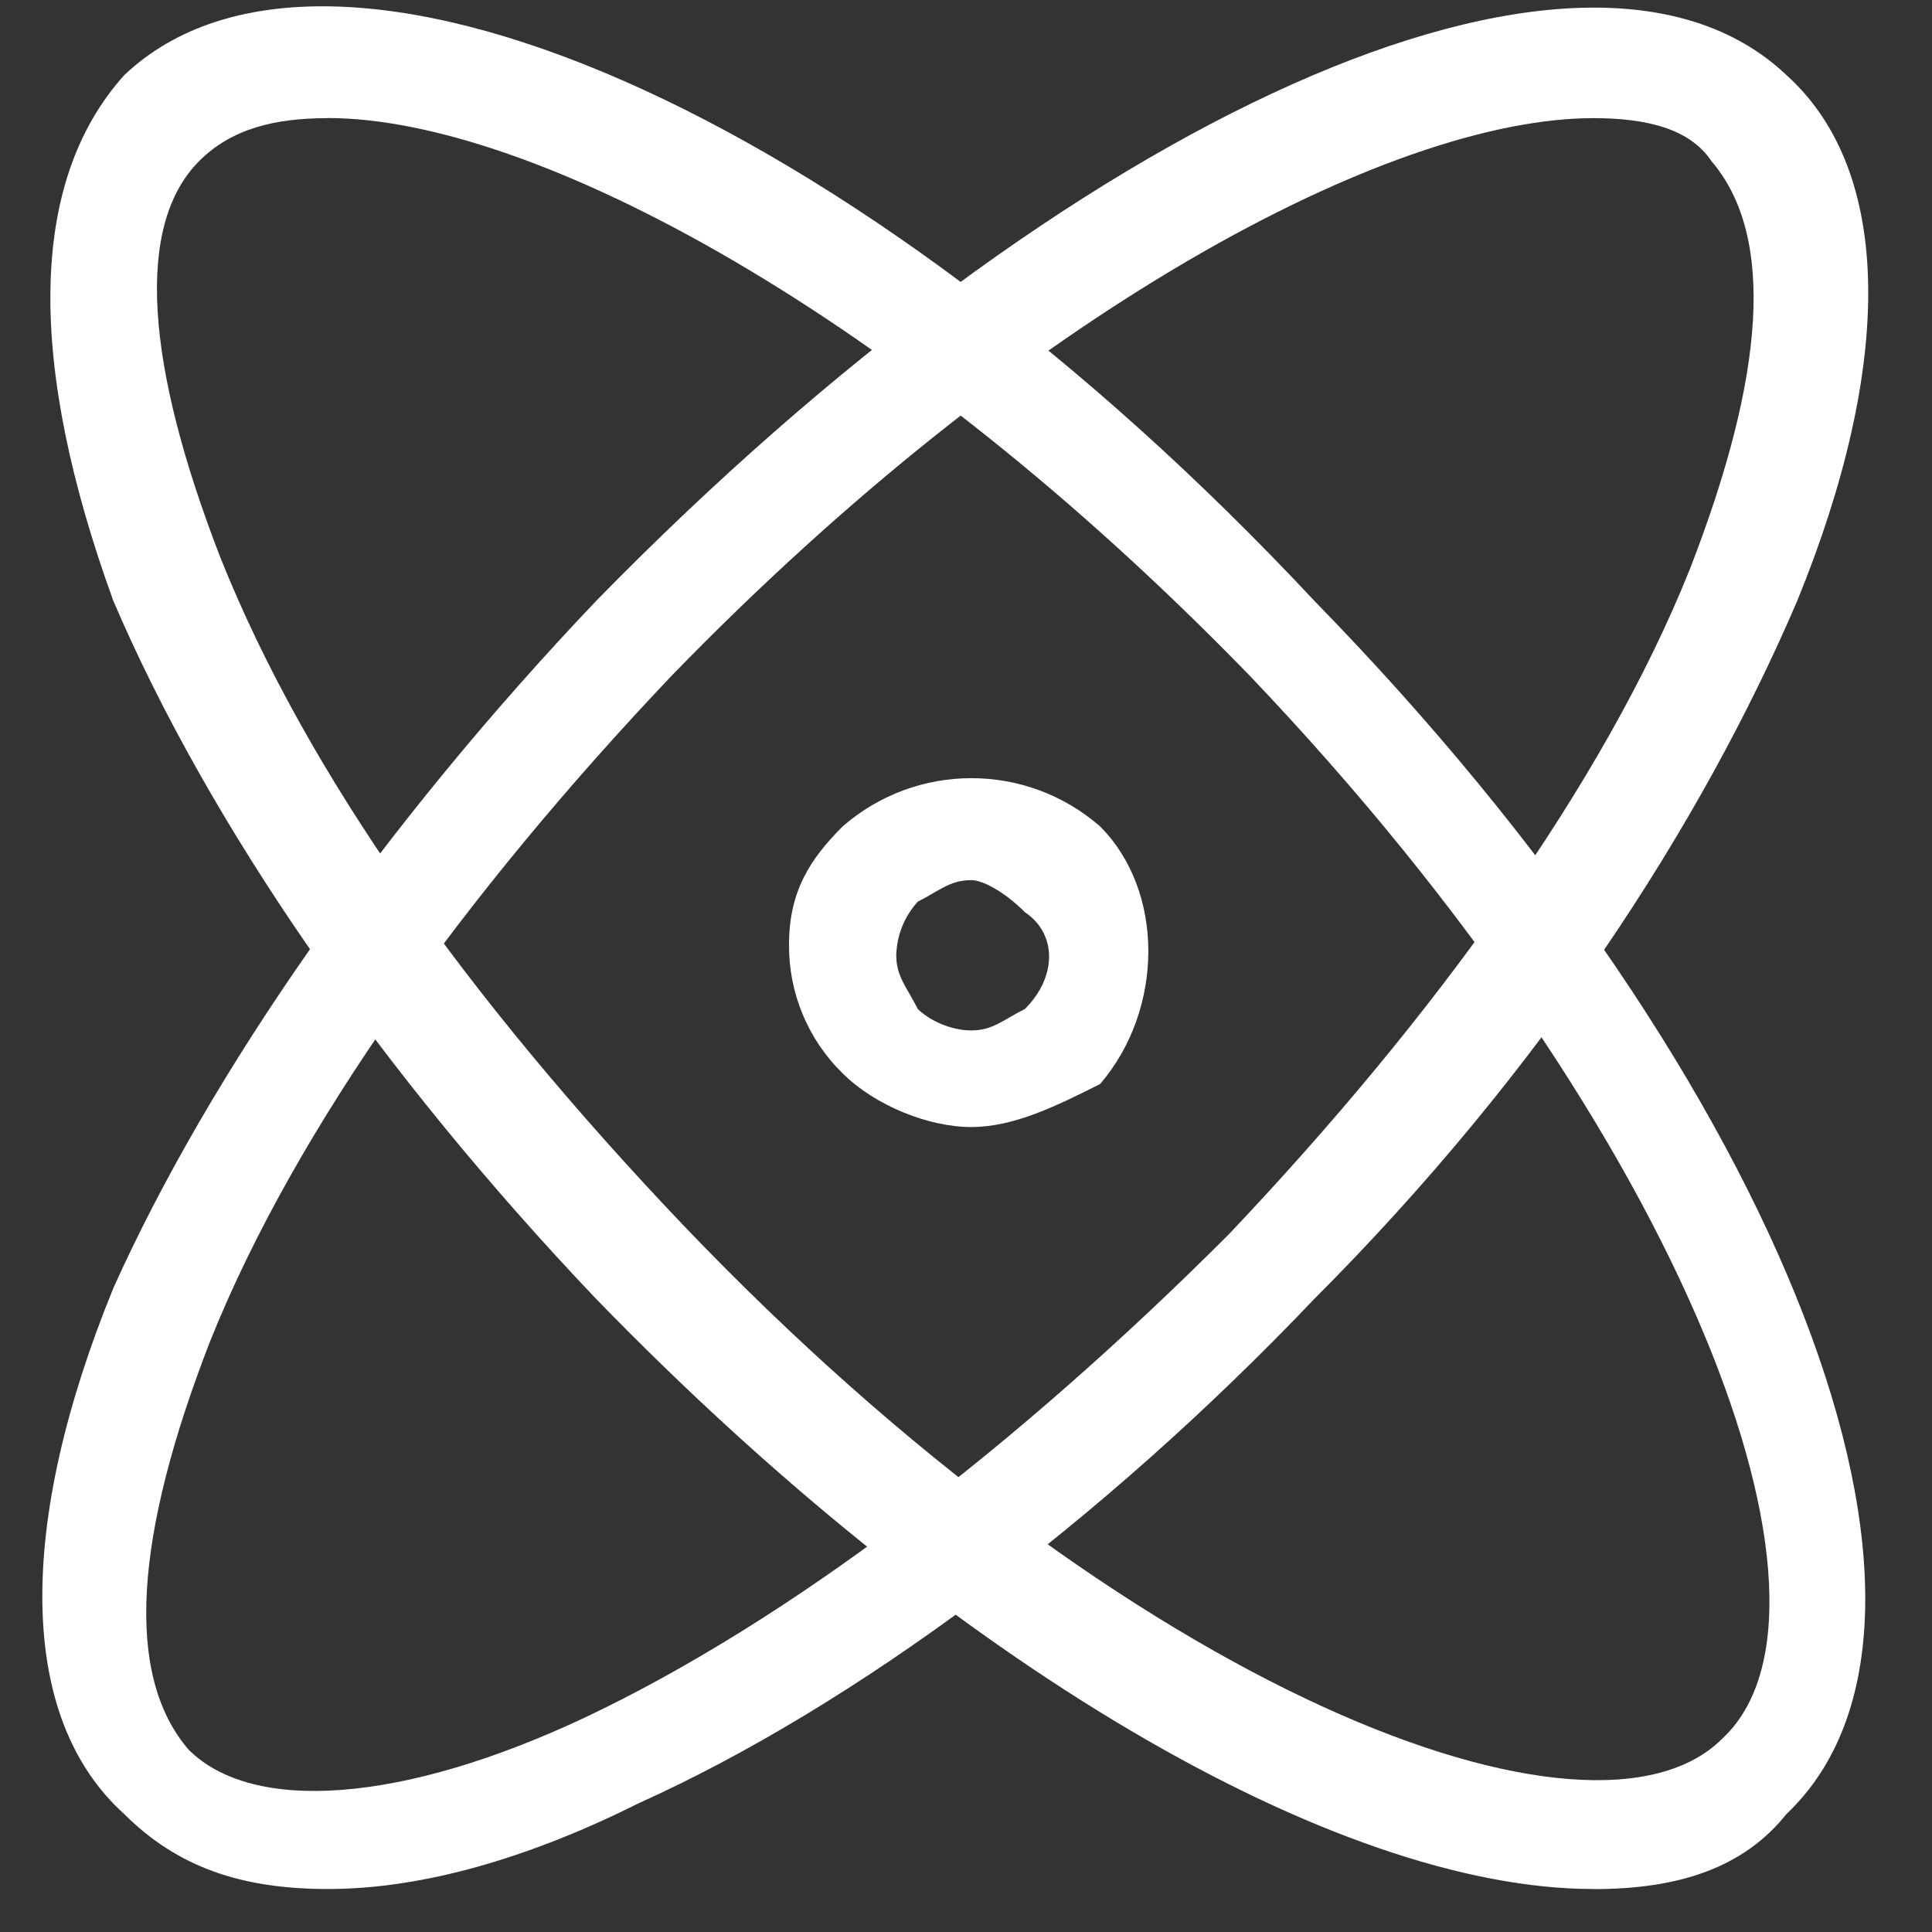
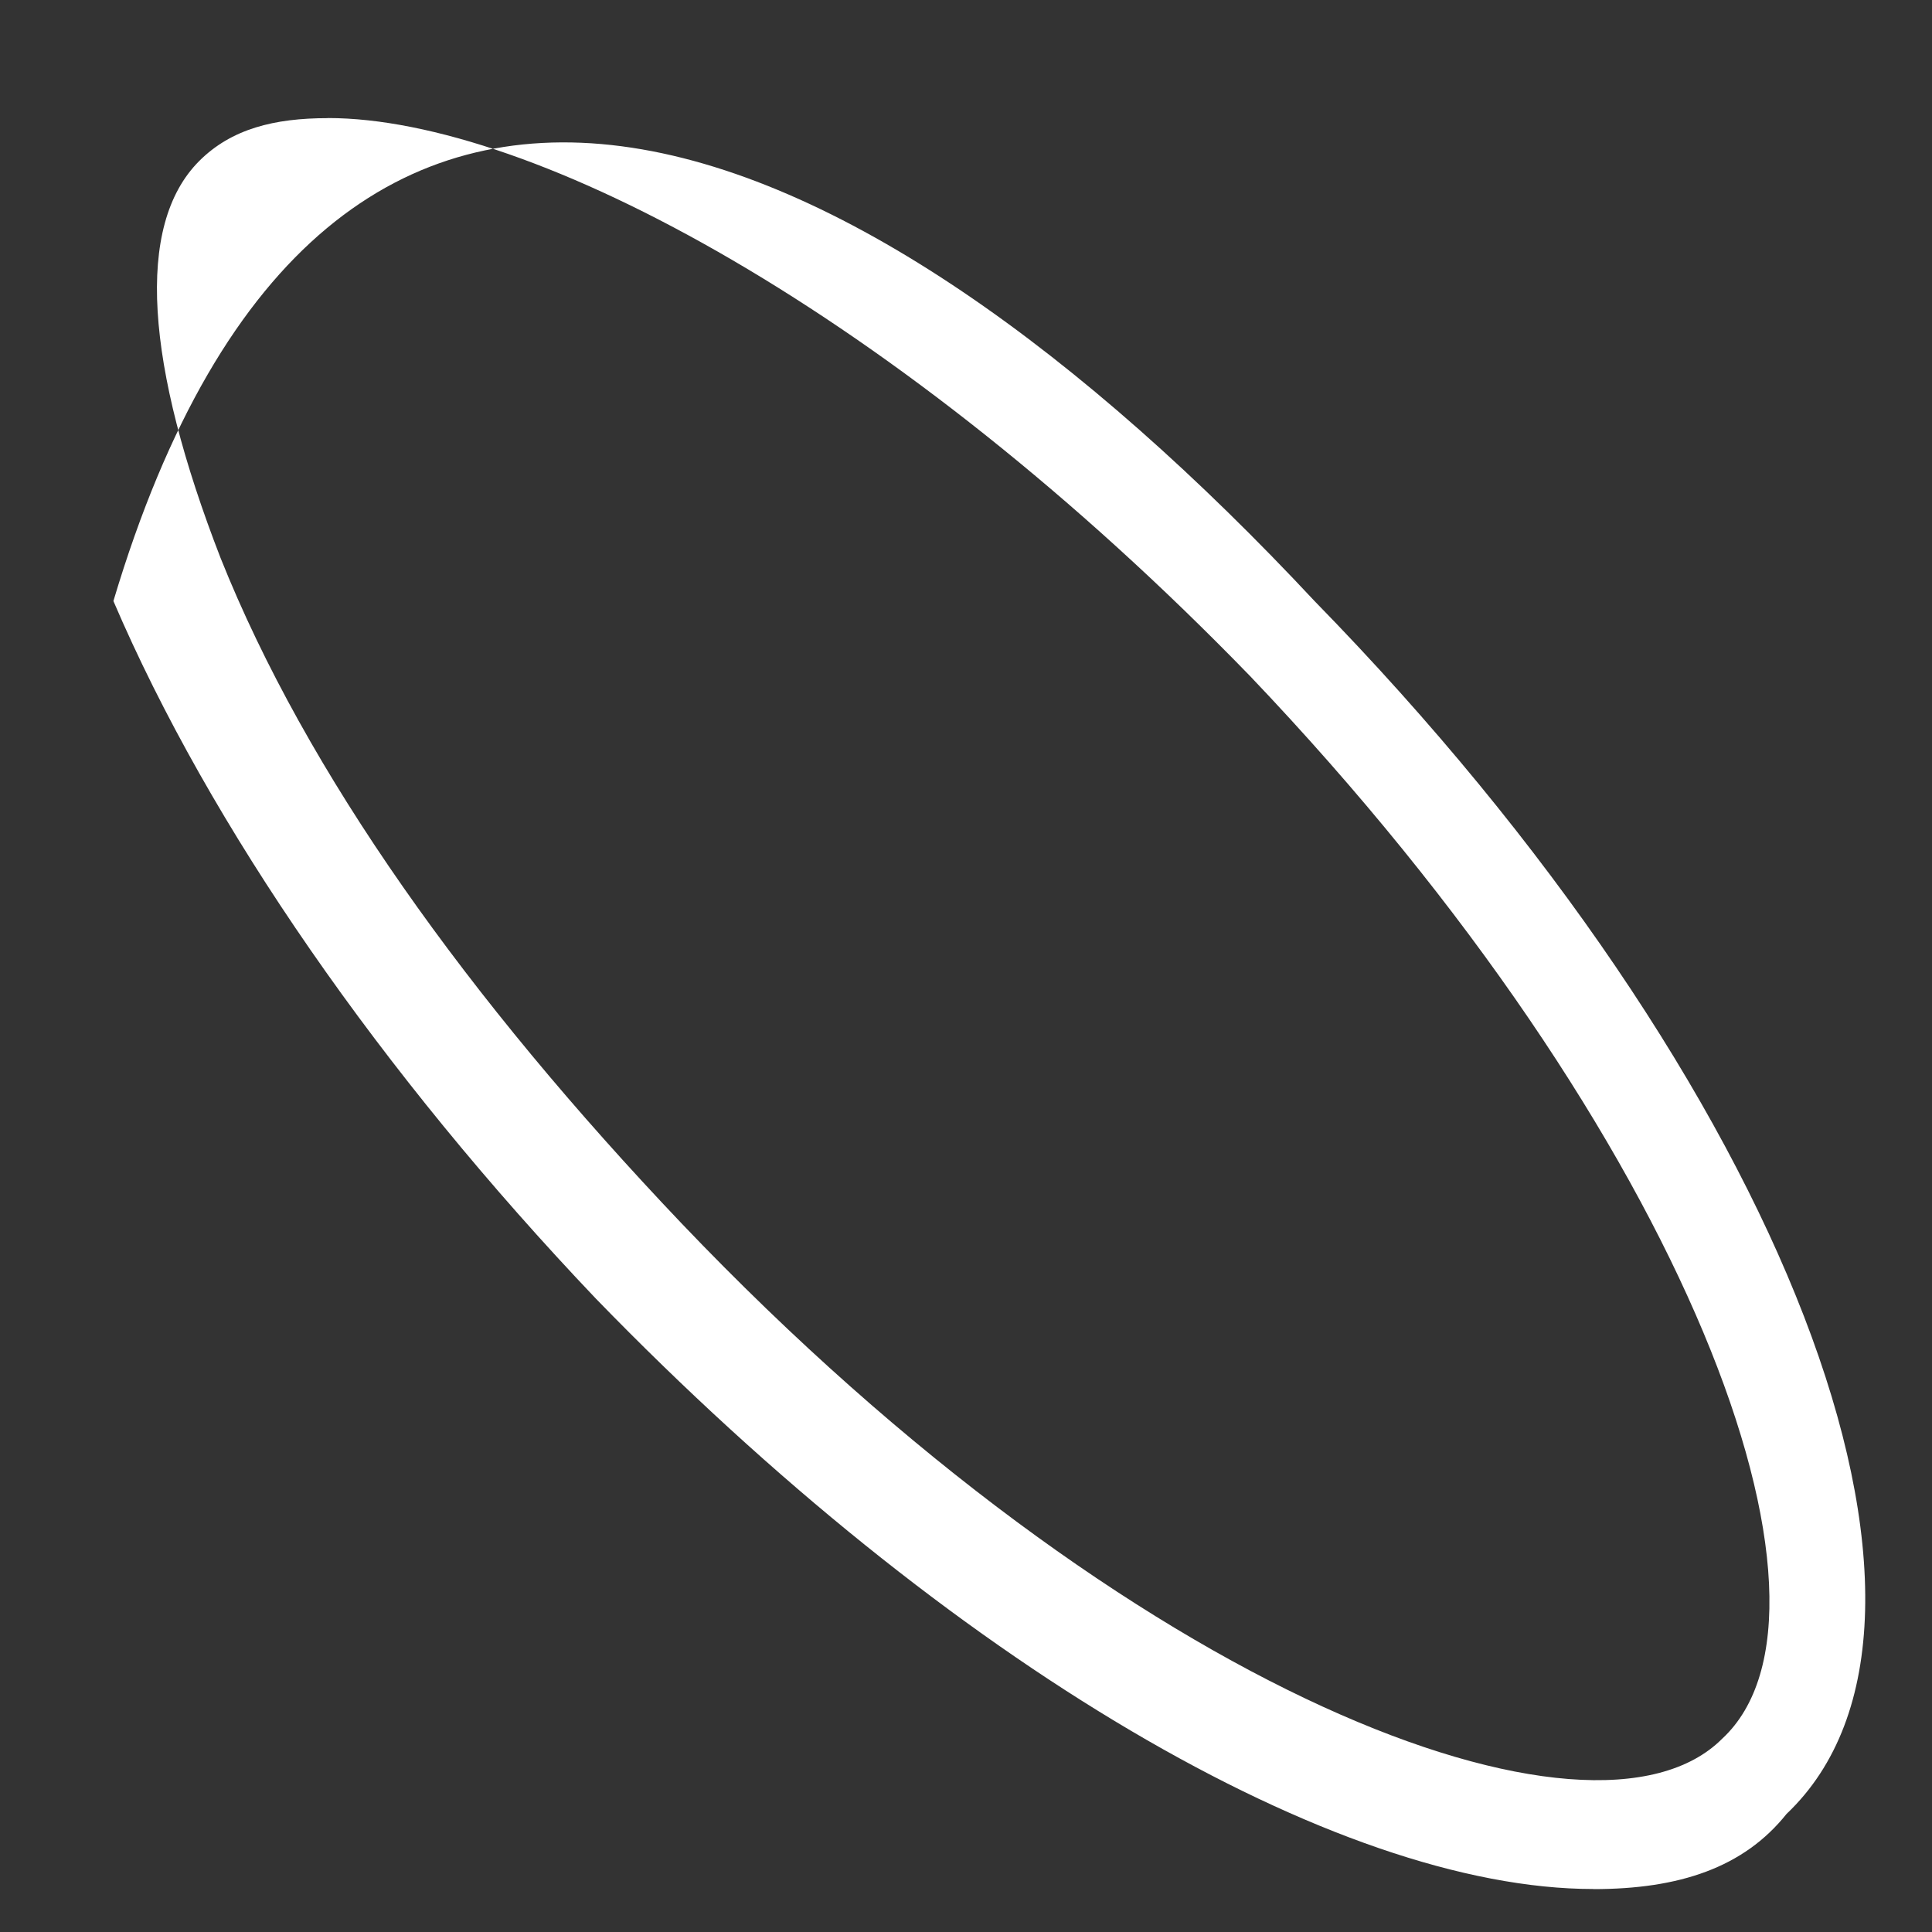
<svg xmlns="http://www.w3.org/2000/svg" width="20px" height="20px" viewBox="0 0 20 20" version="1.1">
  <rect x="0" y="0" width="20" height="20" fill="#333333" stroke="none" />
  <title>科学研究和技术服务业 </title>
  <desc>Created with Sketch.</desc>
  <g id="页面-1" stroke="none" stroke-width="1" fill="none" fill-rule="evenodd">
    <g id="index-7.20" transform="translate(-1219, -4635)" fill-rule="nonzero">
      <g id="cr" transform="translate(0, 4590)">
        <g id="编组-20" transform="translate(1219, 45)">
          <g id="科学研究和技术服务业-">
            <rect id="矩形" fill="#000000" opacity="0" x="0" y="0" width="20" height="20" />
-             <path d="M10.055,11.667 C9.611,11.667 9.057,11.444 8.723,11.111 C8.364,10.761 8.164,10.279 8.168,9.778 C8.168,9.222 8.39,8.889 8.723,8.555 C9.487,7.889 10.625,7.889 11.388,8.555 C12.054,9.222 12.054,10.445 11.388,11.222 C10.943,11.445 10.499,11.667 10.055,11.667 L10.055,11.667 Z M10.055,9.111 C9.834,9.111 9.722,9.222 9.501,9.334 C9.362,9.486 9.283,9.683 9.278,9.889 C9.278,10.111 9.389,10.222 9.501,10.445 C9.611,10.555 9.834,10.667 10.055,10.667 C10.278,10.667 10.389,10.555 10.611,10.444 C10.943,10.111 10.943,9.667 10.611,9.444 C10.389,9.222 10.166,9.111 10.055,9.111 L10.055,9.111 Z" id="形状" fill="#FFFFFF" />
-             <path d="M16.495,19.555 C13.83,19.555 9.834,17.222 6.17,13.445 C3.949,11.111 2.173,8.555 1.174,6.222 C0.286,3.778 0.286,1.89 1.286,0.778 C3.395,-1.222 8.835,1.111 13.609,6.223 C18.494,11.223 20.603,16.778 18.494,18.778 C18.05,19.334 17.383,19.556 16.495,19.556 L16.495,19.555 Z M3.394,1.223 C2.839,1.223 2.395,1.334 2.062,1.667 C1.396,2.334 1.507,3.778 2.284,5.778 C3.172,8 4.838,10.333 7.058,12.667 C11.721,17.555 16.495,19.333 17.827,18 C19.27,16.667 17.494,11.778 12.942,7 C9.278,3.222 5.503,1.222 3.394,1.222 L3.394,1.223 Z" id="形状" fill="#FFFFFF" />
-             <path d="M3.394,19.555 C2.506,19.555 1.84,19.333 1.285,18.778 C0.175,17.778 0.175,15.778 1.174,13.333 C2.173,11.111 3.949,8.556 6.17,6.222 C11.055,1.222 16.383,-1.223 18.493,0.777 C19.603,1.777 19.603,3.777 18.604,6.222 C17.605,8.555 15.939,11.11 13.608,13.444 C11.388,15.777 8.834,17.666 6.614,18.666 C5.503,19.222 4.394,19.555 3.394,19.555 L3.394,19.555 Z M16.495,1.223 C14.385,1.223 10.611,3.223 6.947,7.001 C4.838,9.223 3.061,11.667 2.173,13.89 C1.396,15.89 1.285,17.334 1.951,18.111 C2.617,18.778 4.171,18.667 6.059,17.778 C8.168,16.778 10.499,15.001 12.72,12.778 C14.829,10.556 16.606,8.111 17.494,5.89 C18.271,3.89 18.382,2.445 17.716,1.667 C17.494,1.334 17.05,1.223 16.495,1.223 Z" id="形状" fill="#FFFFFF" />
+             <path d="M16.495,19.555 C13.83,19.555 9.834,17.222 6.17,13.445 C3.949,11.111 2.173,8.555 1.174,6.222 C3.395,-1.222 8.835,1.111 13.609,6.223 C18.494,11.223 20.603,16.778 18.494,18.778 C18.05,19.334 17.383,19.556 16.495,19.556 L16.495,19.555 Z M3.394,1.223 C2.839,1.223 2.395,1.334 2.062,1.667 C1.396,2.334 1.507,3.778 2.284,5.778 C3.172,8 4.838,10.333 7.058,12.667 C11.721,17.555 16.495,19.333 17.827,18 C19.27,16.667 17.494,11.778 12.942,7 C9.278,3.222 5.503,1.222 3.394,1.222 L3.394,1.223 Z" id="形状" fill="#FFFFFF" />
          </g>
        </g>
      </g>
    </g>
  </g>
</svg>